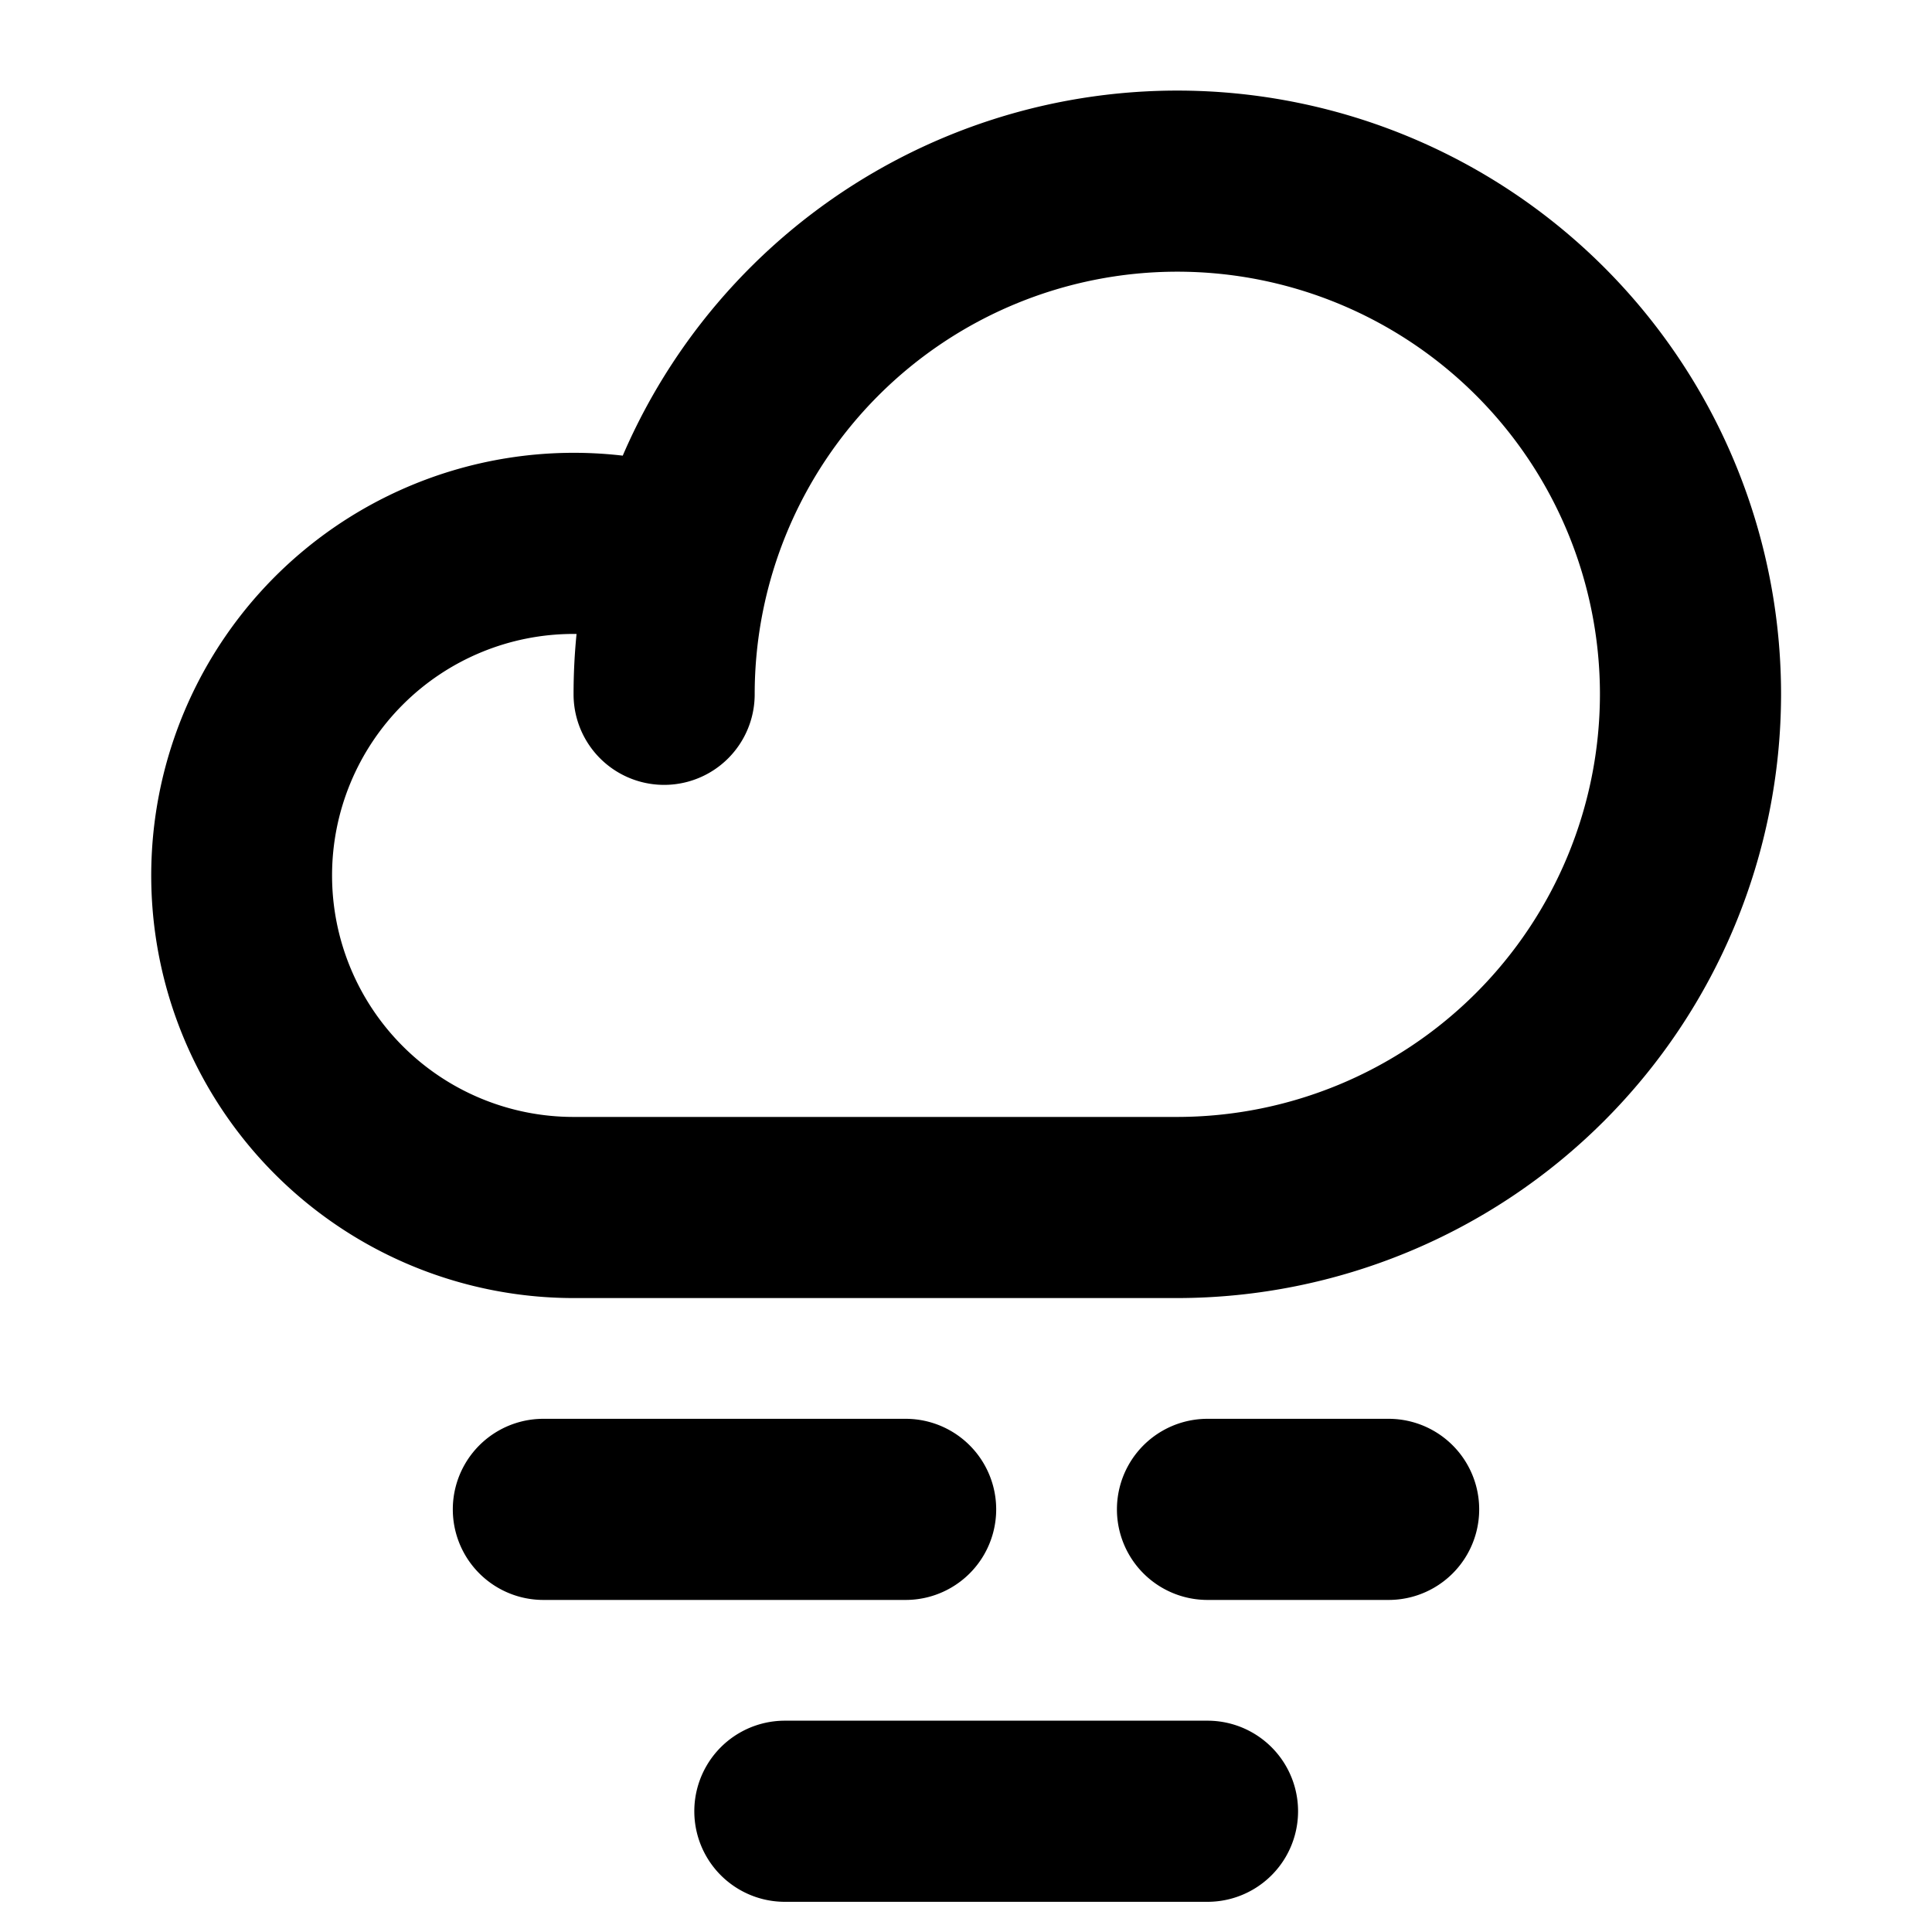
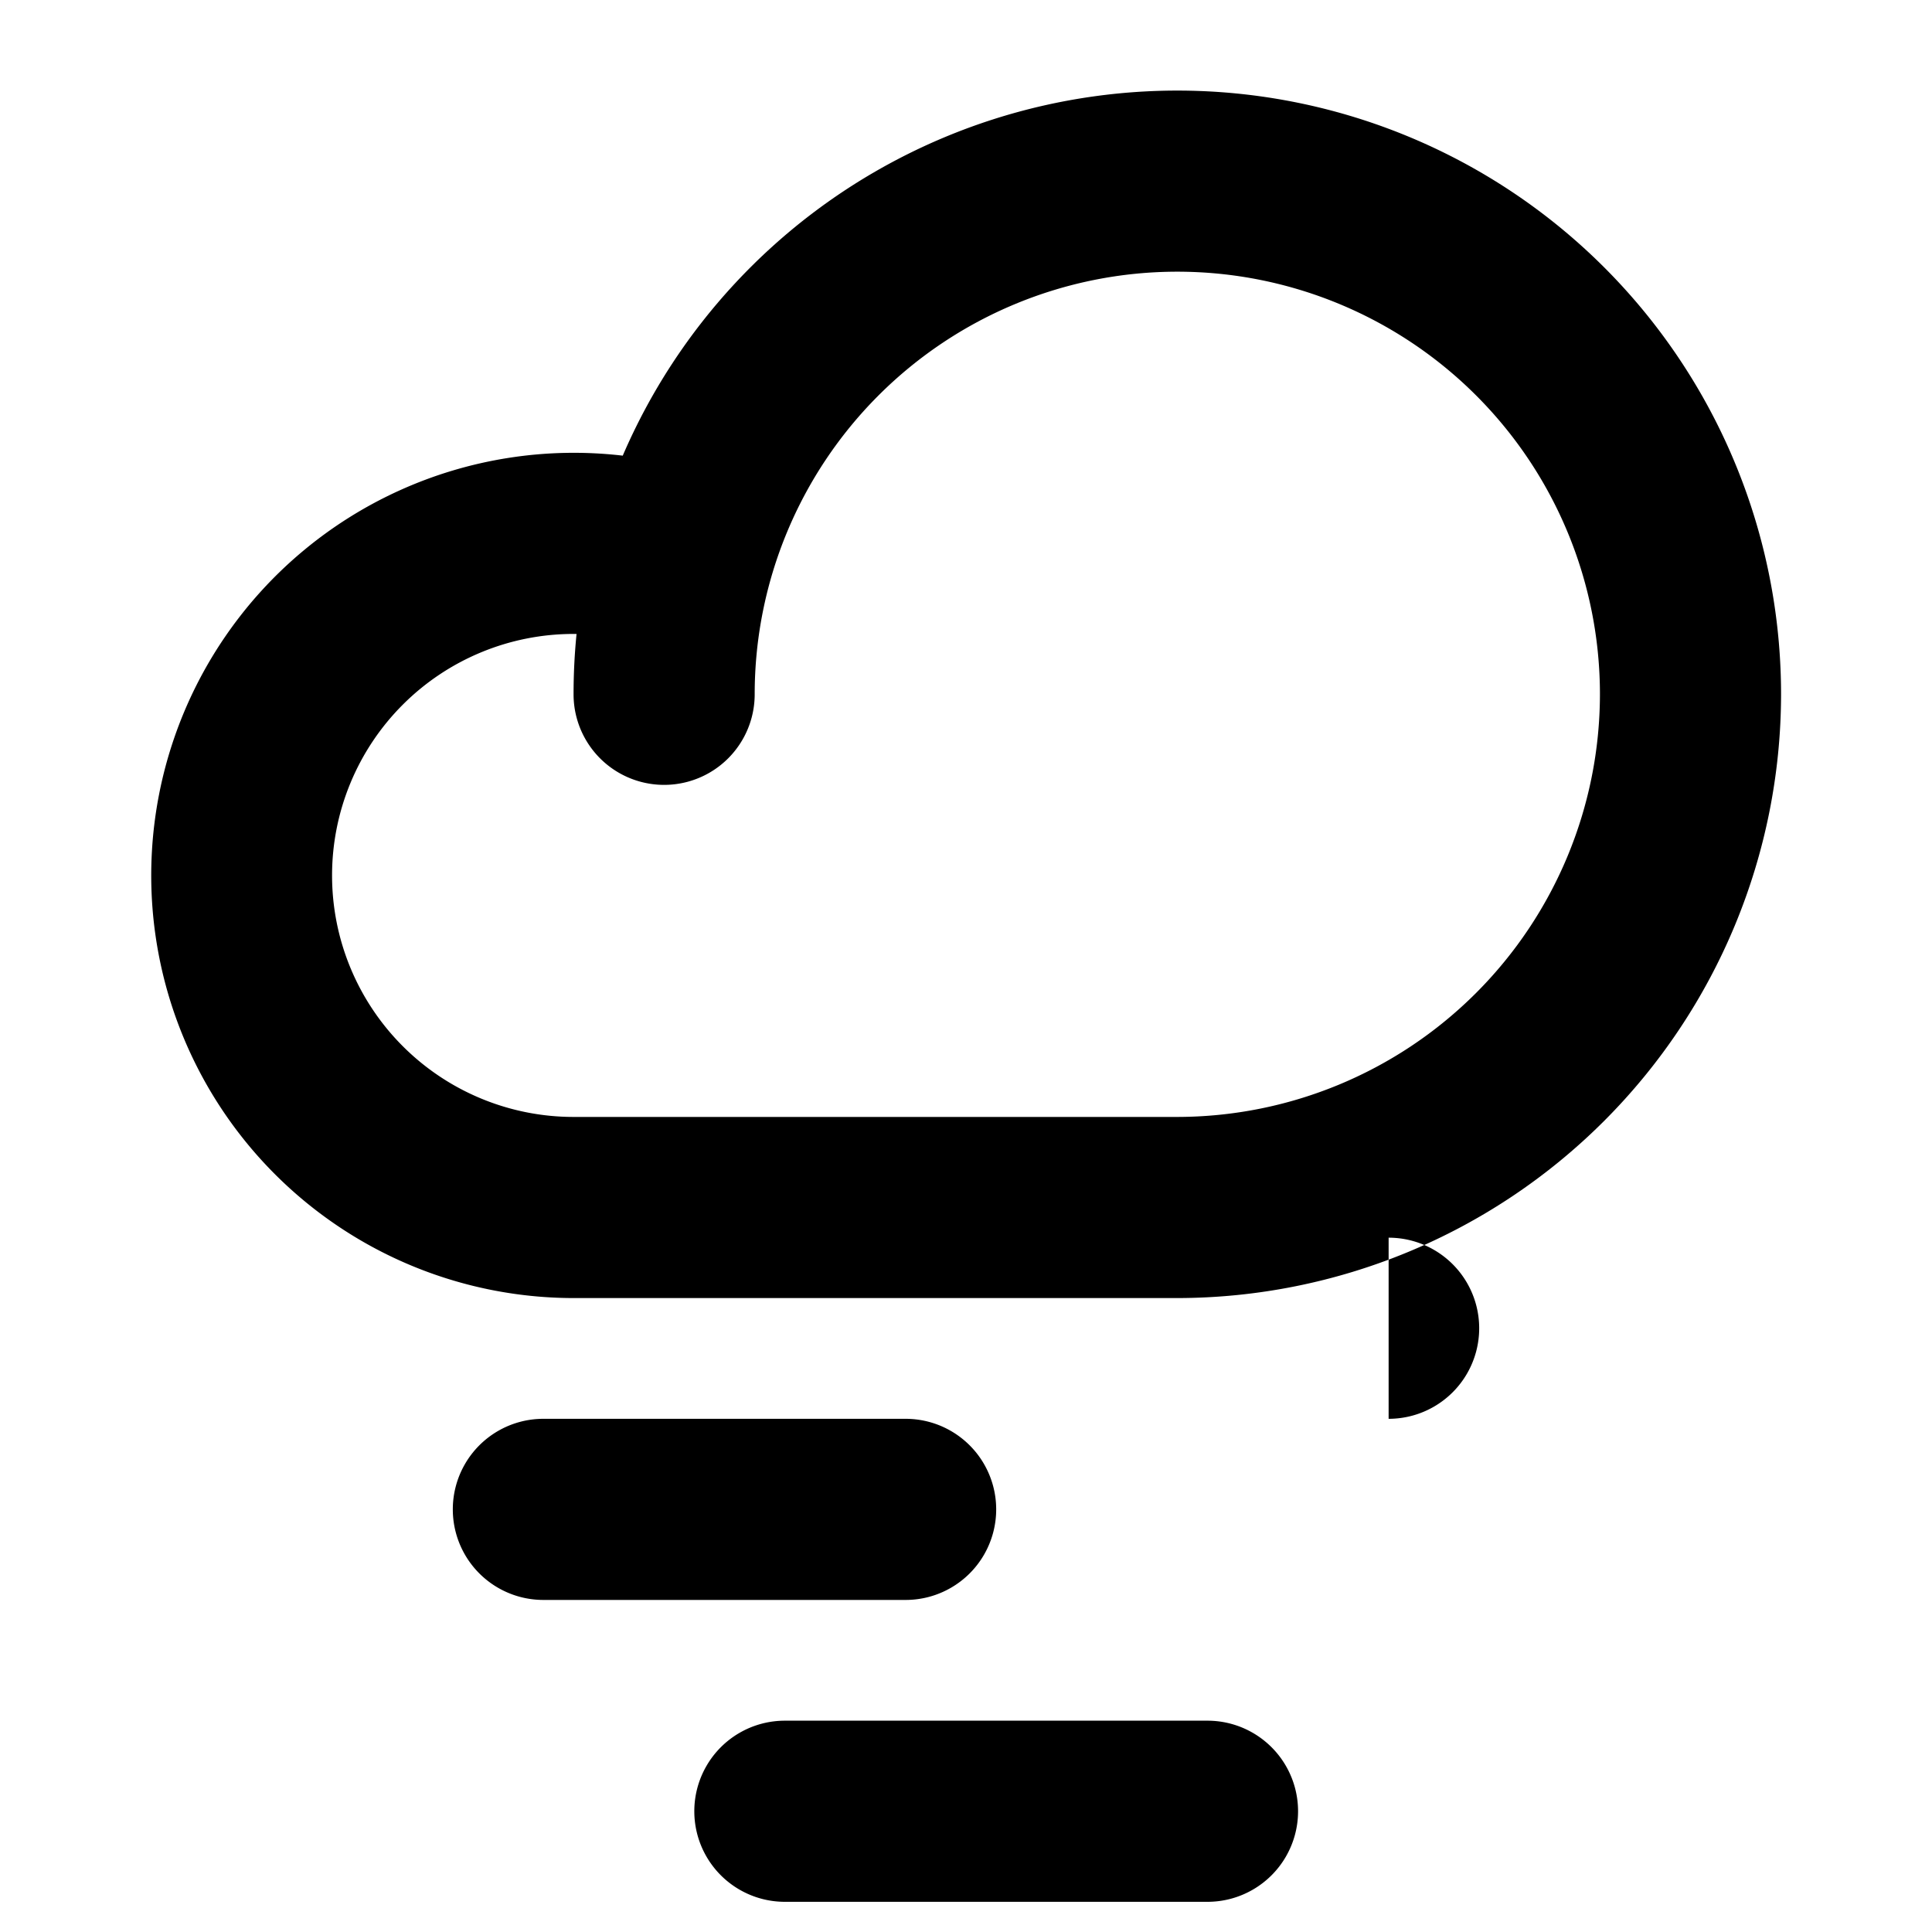
<svg xmlns="http://www.w3.org/2000/svg" fill="#000000" width="800px" height="800px" viewBox="0 0 256 256" id="Flat">
-   <path d="M120,212H72a12,12,0,0,1,0-24h48a12,12,0,0,1,0,24Zm64-24H160a12,12,0,0,0,0,24h24a12,12,0,0,0,0-24Zm-24,40H104a12,12,0,0,0,0,24h56a12,12,0,0,0,0-24ZM236,92a80.09,80.09,0,0,1-80,80H76A56,56,0,1,1,82.517,60.376,80,80,0,0,1,236,92Zm-24,0a56,56,0,0,0-112,0,12,12,0,0,1-24,0q0-4.047.396-7.998C76.265,84.001,76.132,84,76,84a32,32,0,0,0,0,64h80A56.063,56.063,0,0,0,212,92Z" />
+   <path d="M120,212H72a12,12,0,0,1,0-24h48a12,12,0,0,1,0,24Zm64-24H160h24a12,12,0,0,0,0-24Zm-24,40H104a12,12,0,0,0,0,24h56a12,12,0,0,0,0-24ZM236,92a80.09,80.09,0,0,1-80,80H76A56,56,0,1,1,82.517,60.376,80,80,0,0,1,236,92Zm-24,0a56,56,0,0,0-112,0,12,12,0,0,1-24,0q0-4.047.396-7.998C76.265,84.001,76.132,84,76,84a32,32,0,0,0,0,64h80A56.063,56.063,0,0,0,212,92Z" />
</svg>